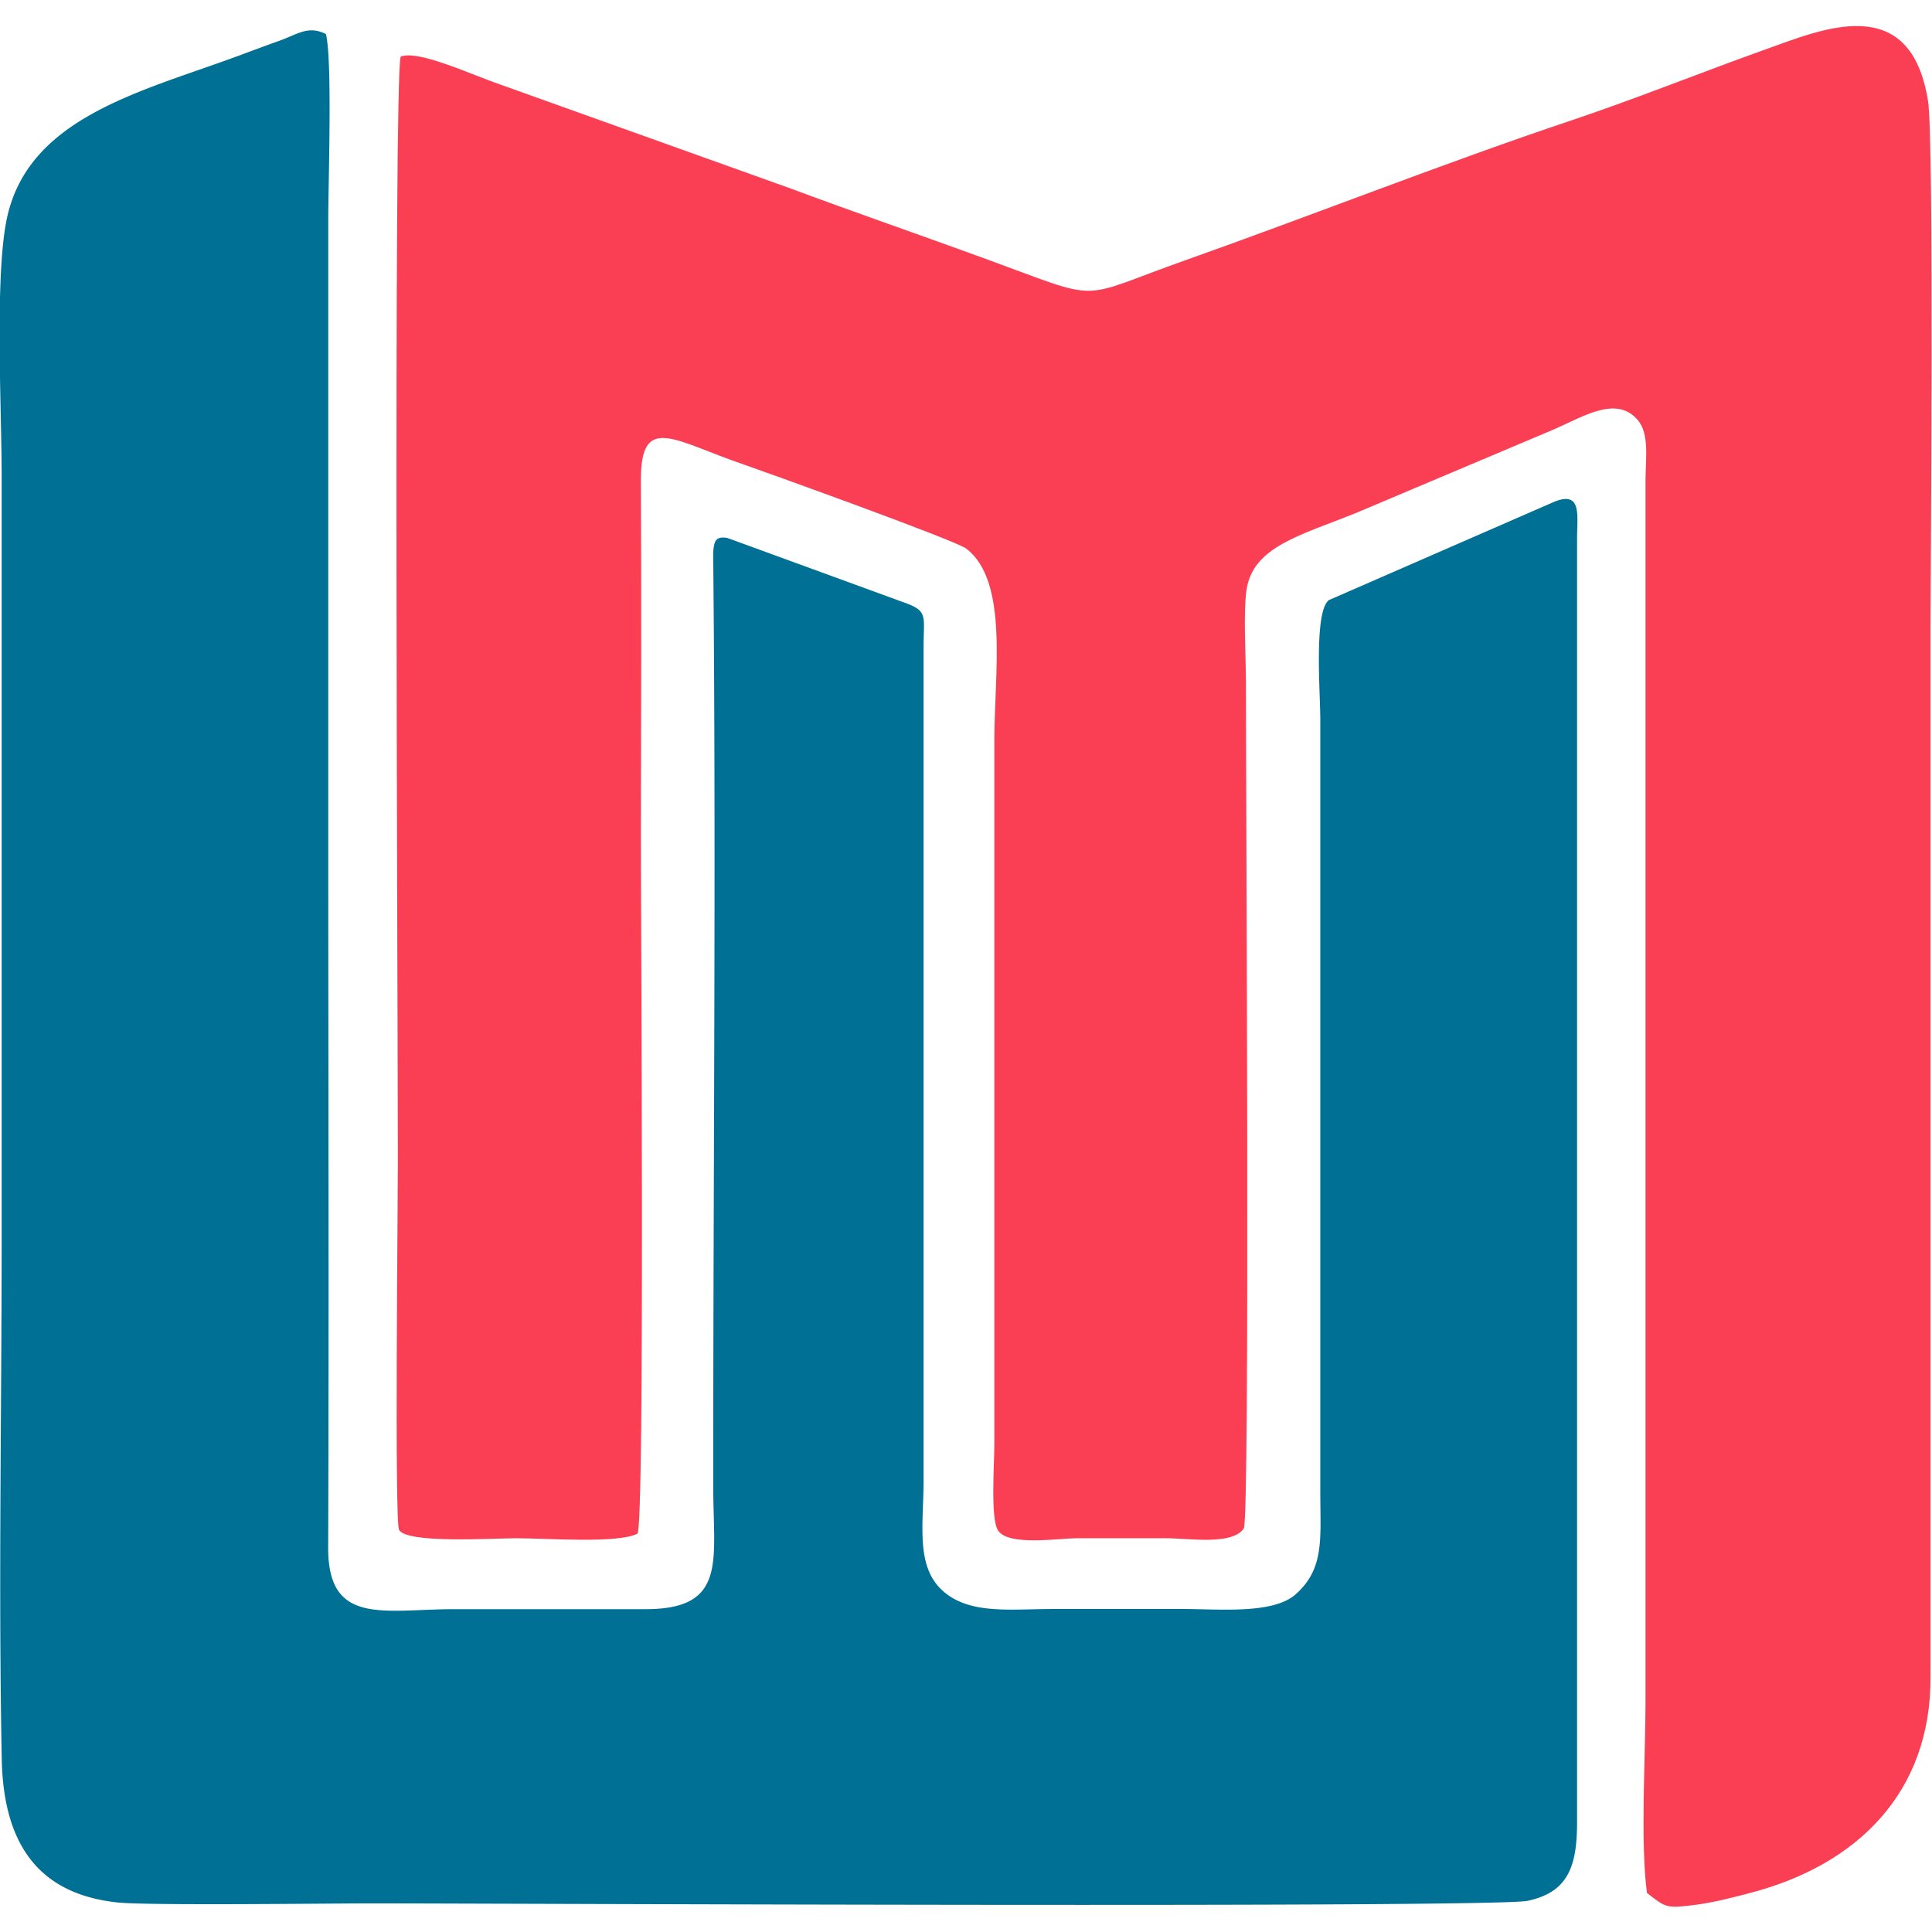
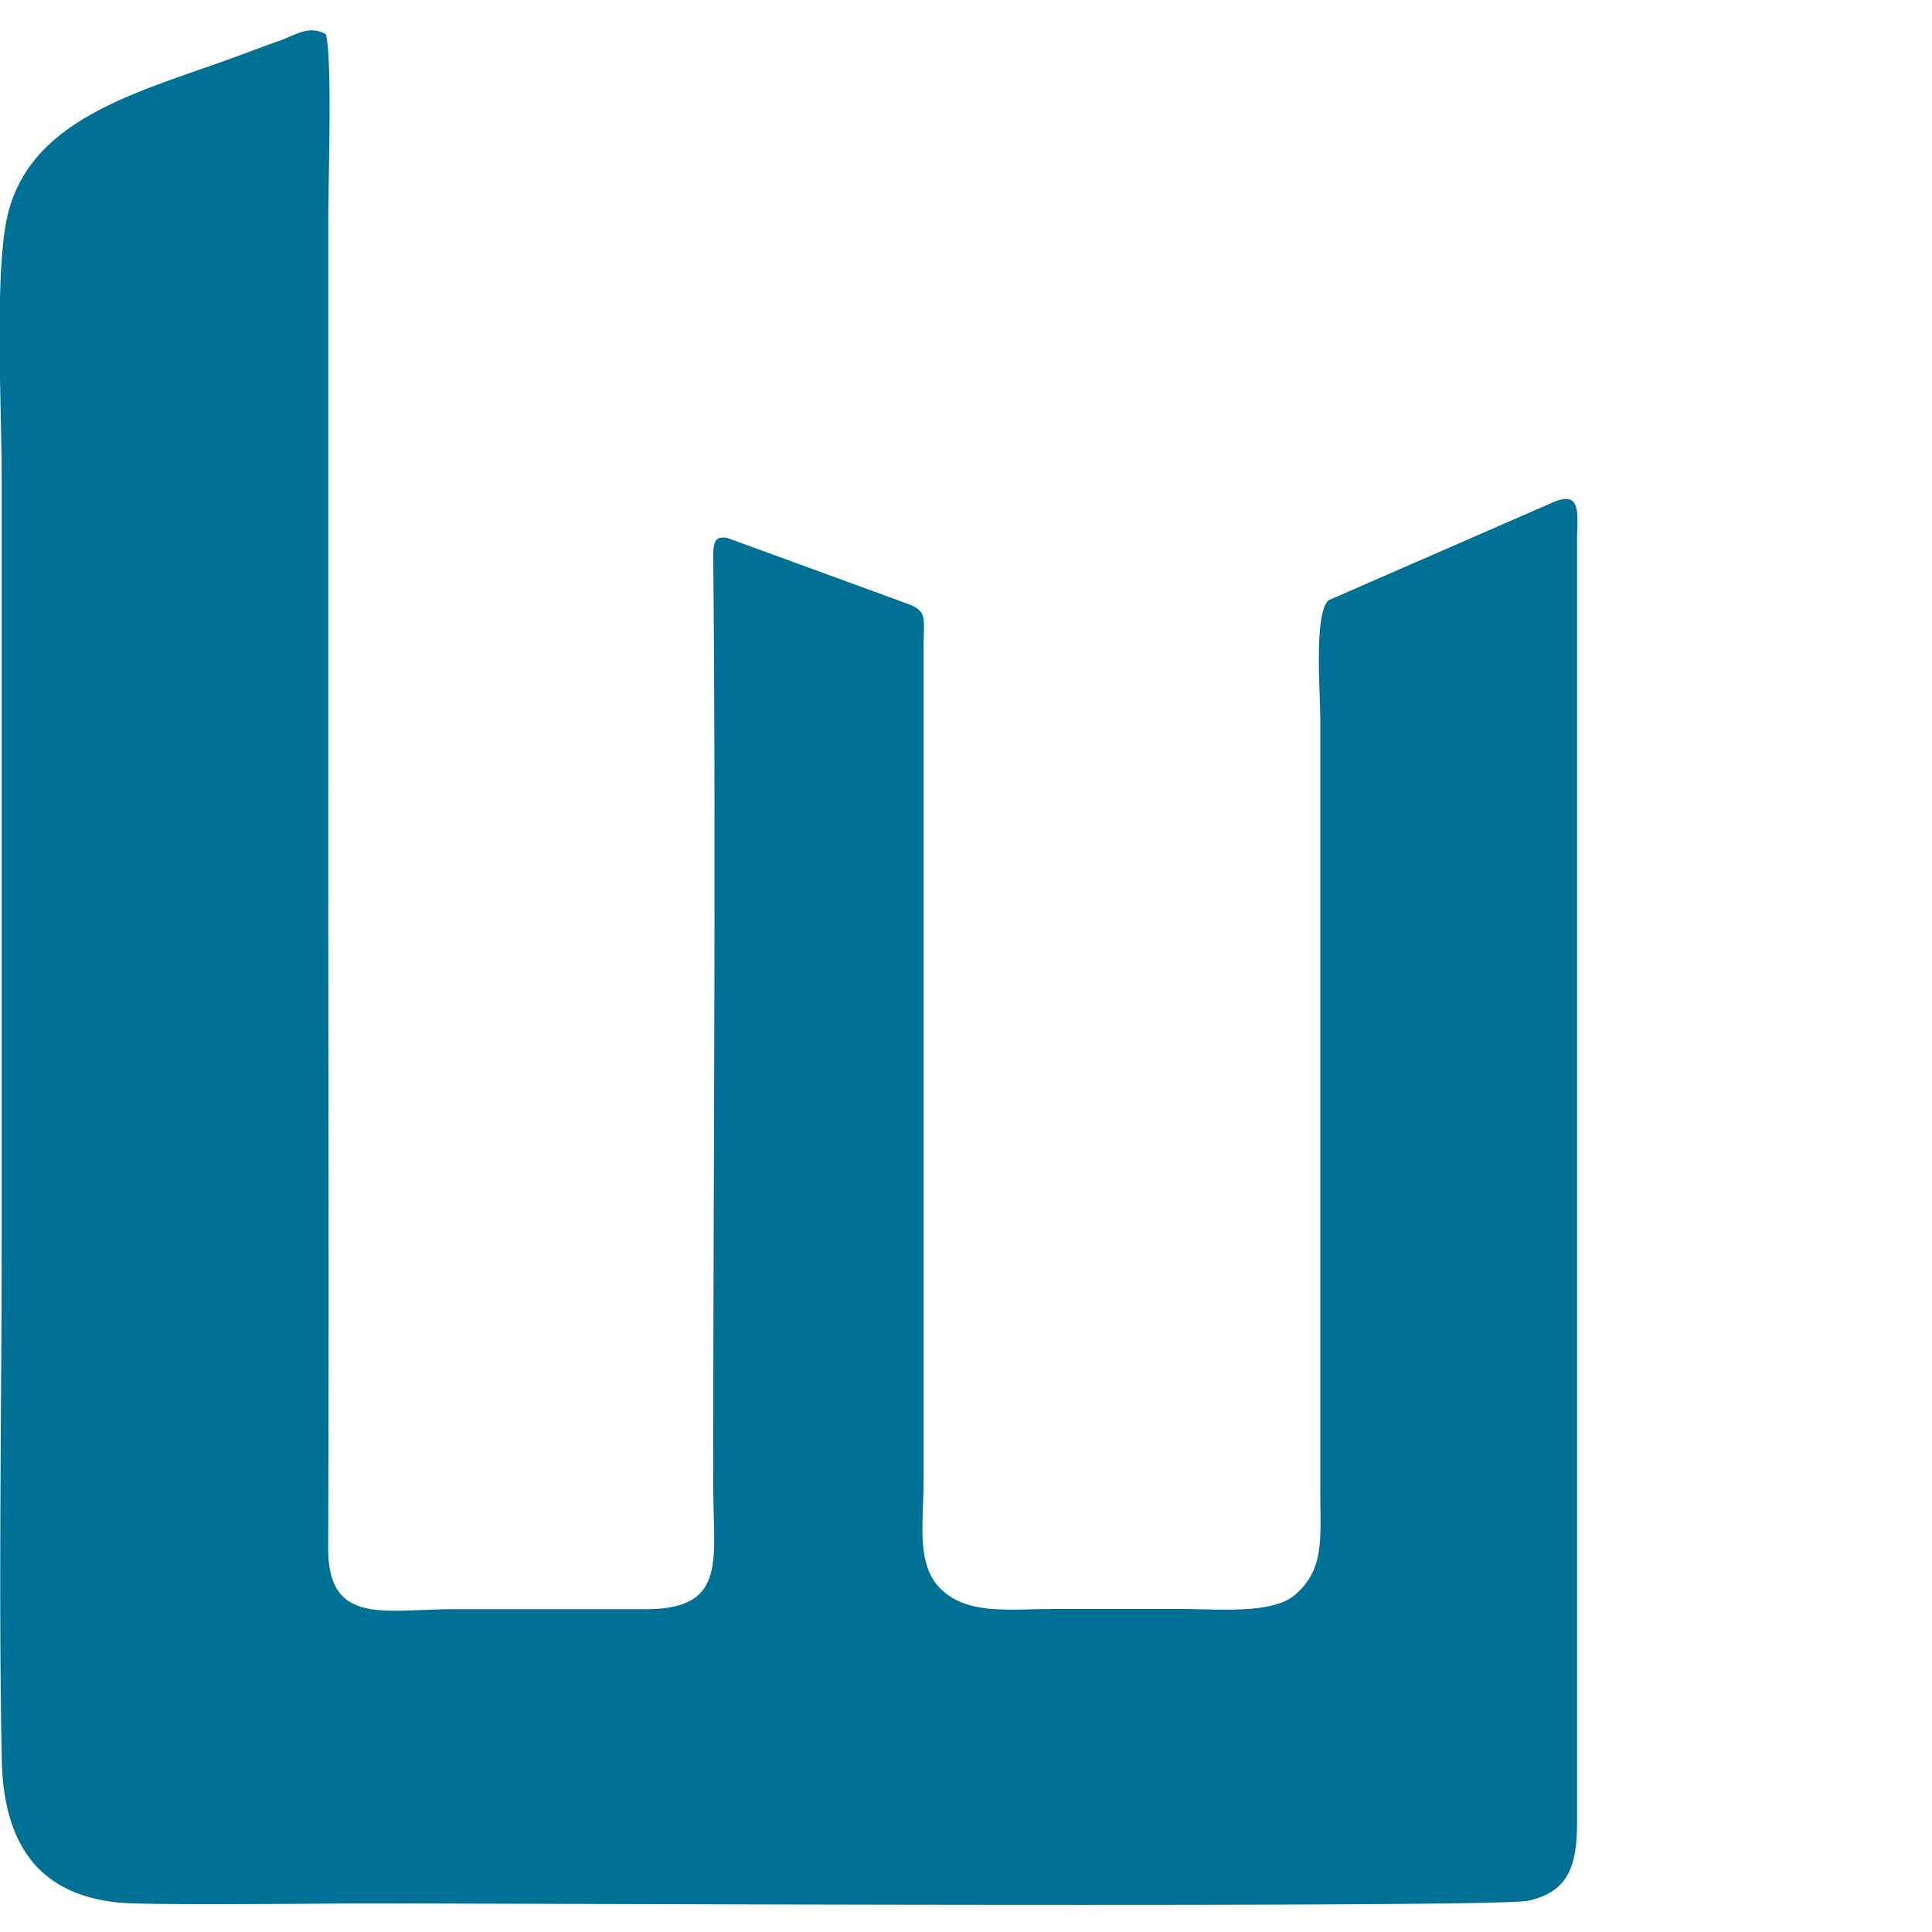
<svg xmlns="http://www.w3.org/2000/svg" xml:space="preserve" fill-rule="evenodd" clip-rule="evenodd" image-rendering="optimizeQuality" shape-rendering="geometricPrecision" text-rendering="geometricPrecision" viewBox="0 0 21 21">
-   <path fill="#007095" d="M3.542.37c-.192-.096-.303.001-.51.075-.173.061-.339.125-.513.188-1.039.378-2.236.668-2.45 1.77-.125.642-.052 2.03-.051 2.763v8.366c-.001 1.853-.035 3.74.001 5.589.018.92.397 1.467 1.26 1.558.329.035 2.27.01 2.77.01 1.31 0 12.18.051 12.555-.028.444-.094.54-.378.538-.87V5.835c.002-.241.05-.503-.25-.38l-2.448 1.068c-.164.129-.093 1.002-.093 1.292v8.398c0 .51.049.84-.272 1.12-.245.213-.825.157-1.217.156h-1.405c-.472 0-.916.064-1.208-.196-.3-.267-.21-.722-.21-1.208V7.018c.001-.329.05-.378-.22-.472l-1.801-.658a4.43 4.43 0 0 0-.118-.042c-.116-.016-.138.03-.147.15-.002.03 0 .094 0 .127.032 3.314-.002 6.735 0 10.06.001.783.149 1.308-.734 1.308H4.943c-.771 0-1.379.186-1.376-.67.01-2.746 0-5.493.001-8.238V2.388c0-.398.046-1.747-.026-2.018z" />
-   <path fill="#FA3F54" d="M4.355.616c-.08.239-.03 10.757-.03 11.99 0 .419-.037 3.93.012 4.022.082.152.997.093 1.276.092.321 0 1.106.06 1.316-.05.082-.093.035-6.907.037-7.608.003-1.277.006-2.556 0-3.832-.005-.748.357-.44 1.129-.177.158.054 2.284.817 2.407.91.465.352.306 1.368.306 2.077v7.663c0 .2-.043.797.038.929.108.178.655.088.866.088h.958c.252 0 .724.08.85-.107.068-.141.022-8.055.023-9.18 0-.28-.03-.756.005-1.013.064-.477.586-.6 1.188-.843l2.155-.91c.33-.145.68-.37.91-.102.13.15.085.423.085.665v13.283c-.001.573-.057 1.536.016 2.063.206.16.208.17.534.128.192-.026.395-.078.574-.125 1.175-.302 1.98-1.093 1.974-2.353V6.795c.001-.544.039-5.283-.027-5.696-.19-1.203-1.15-.782-1.767-.562-.705.252-1.392.53-2.105.77-1.366.457-2.813 1.03-4.196 1.52-1.214.43-.867.464-2.18-.015-.701-.256-1.4-.497-2.112-.762L5.447.922C5.127.813 4.542.537 4.355.616z" />
+   <path fill="#007095" d="M3.542.37c-.192-.096-.303.001-.51.075-.173.061-.339.125-.513.188-1.039.378-2.236.668-2.45 1.77-.125.642-.052 2.03-.051 2.763v8.366c-.001 1.853-.035 3.74.001 5.589.018.92.397 1.467 1.26 1.558.329.035 2.27.01 2.77.01 1.31 0 12.18.051 12.555-.028.444-.094.54-.378.538-.87V5.835c.002-.241.05-.503-.25-.38l-2.448 1.068c-.164.129-.093 1.002-.093 1.292v8.398c0 .51.049.84-.272 1.12-.245.213-.825.157-1.217.156h-1.405c-.472 0-.916.064-1.208-.196-.3-.267-.21-.722-.21-1.208V7.018c.001-.329.05-.378-.22-.472l-1.801-.658a4.43 4.43 0 0 0-.118-.042c-.116-.016-.138.03-.147.15-.002.03 0 .094 0 .127.032 3.314-.002 6.735 0 10.06.001.783.149 1.308-.734 1.308H4.943c-.771 0-1.379.186-1.376-.67.01-2.746 0-5.493.001-8.238V2.388c0-.398.046-1.747-.026-2.018" />
</svg>